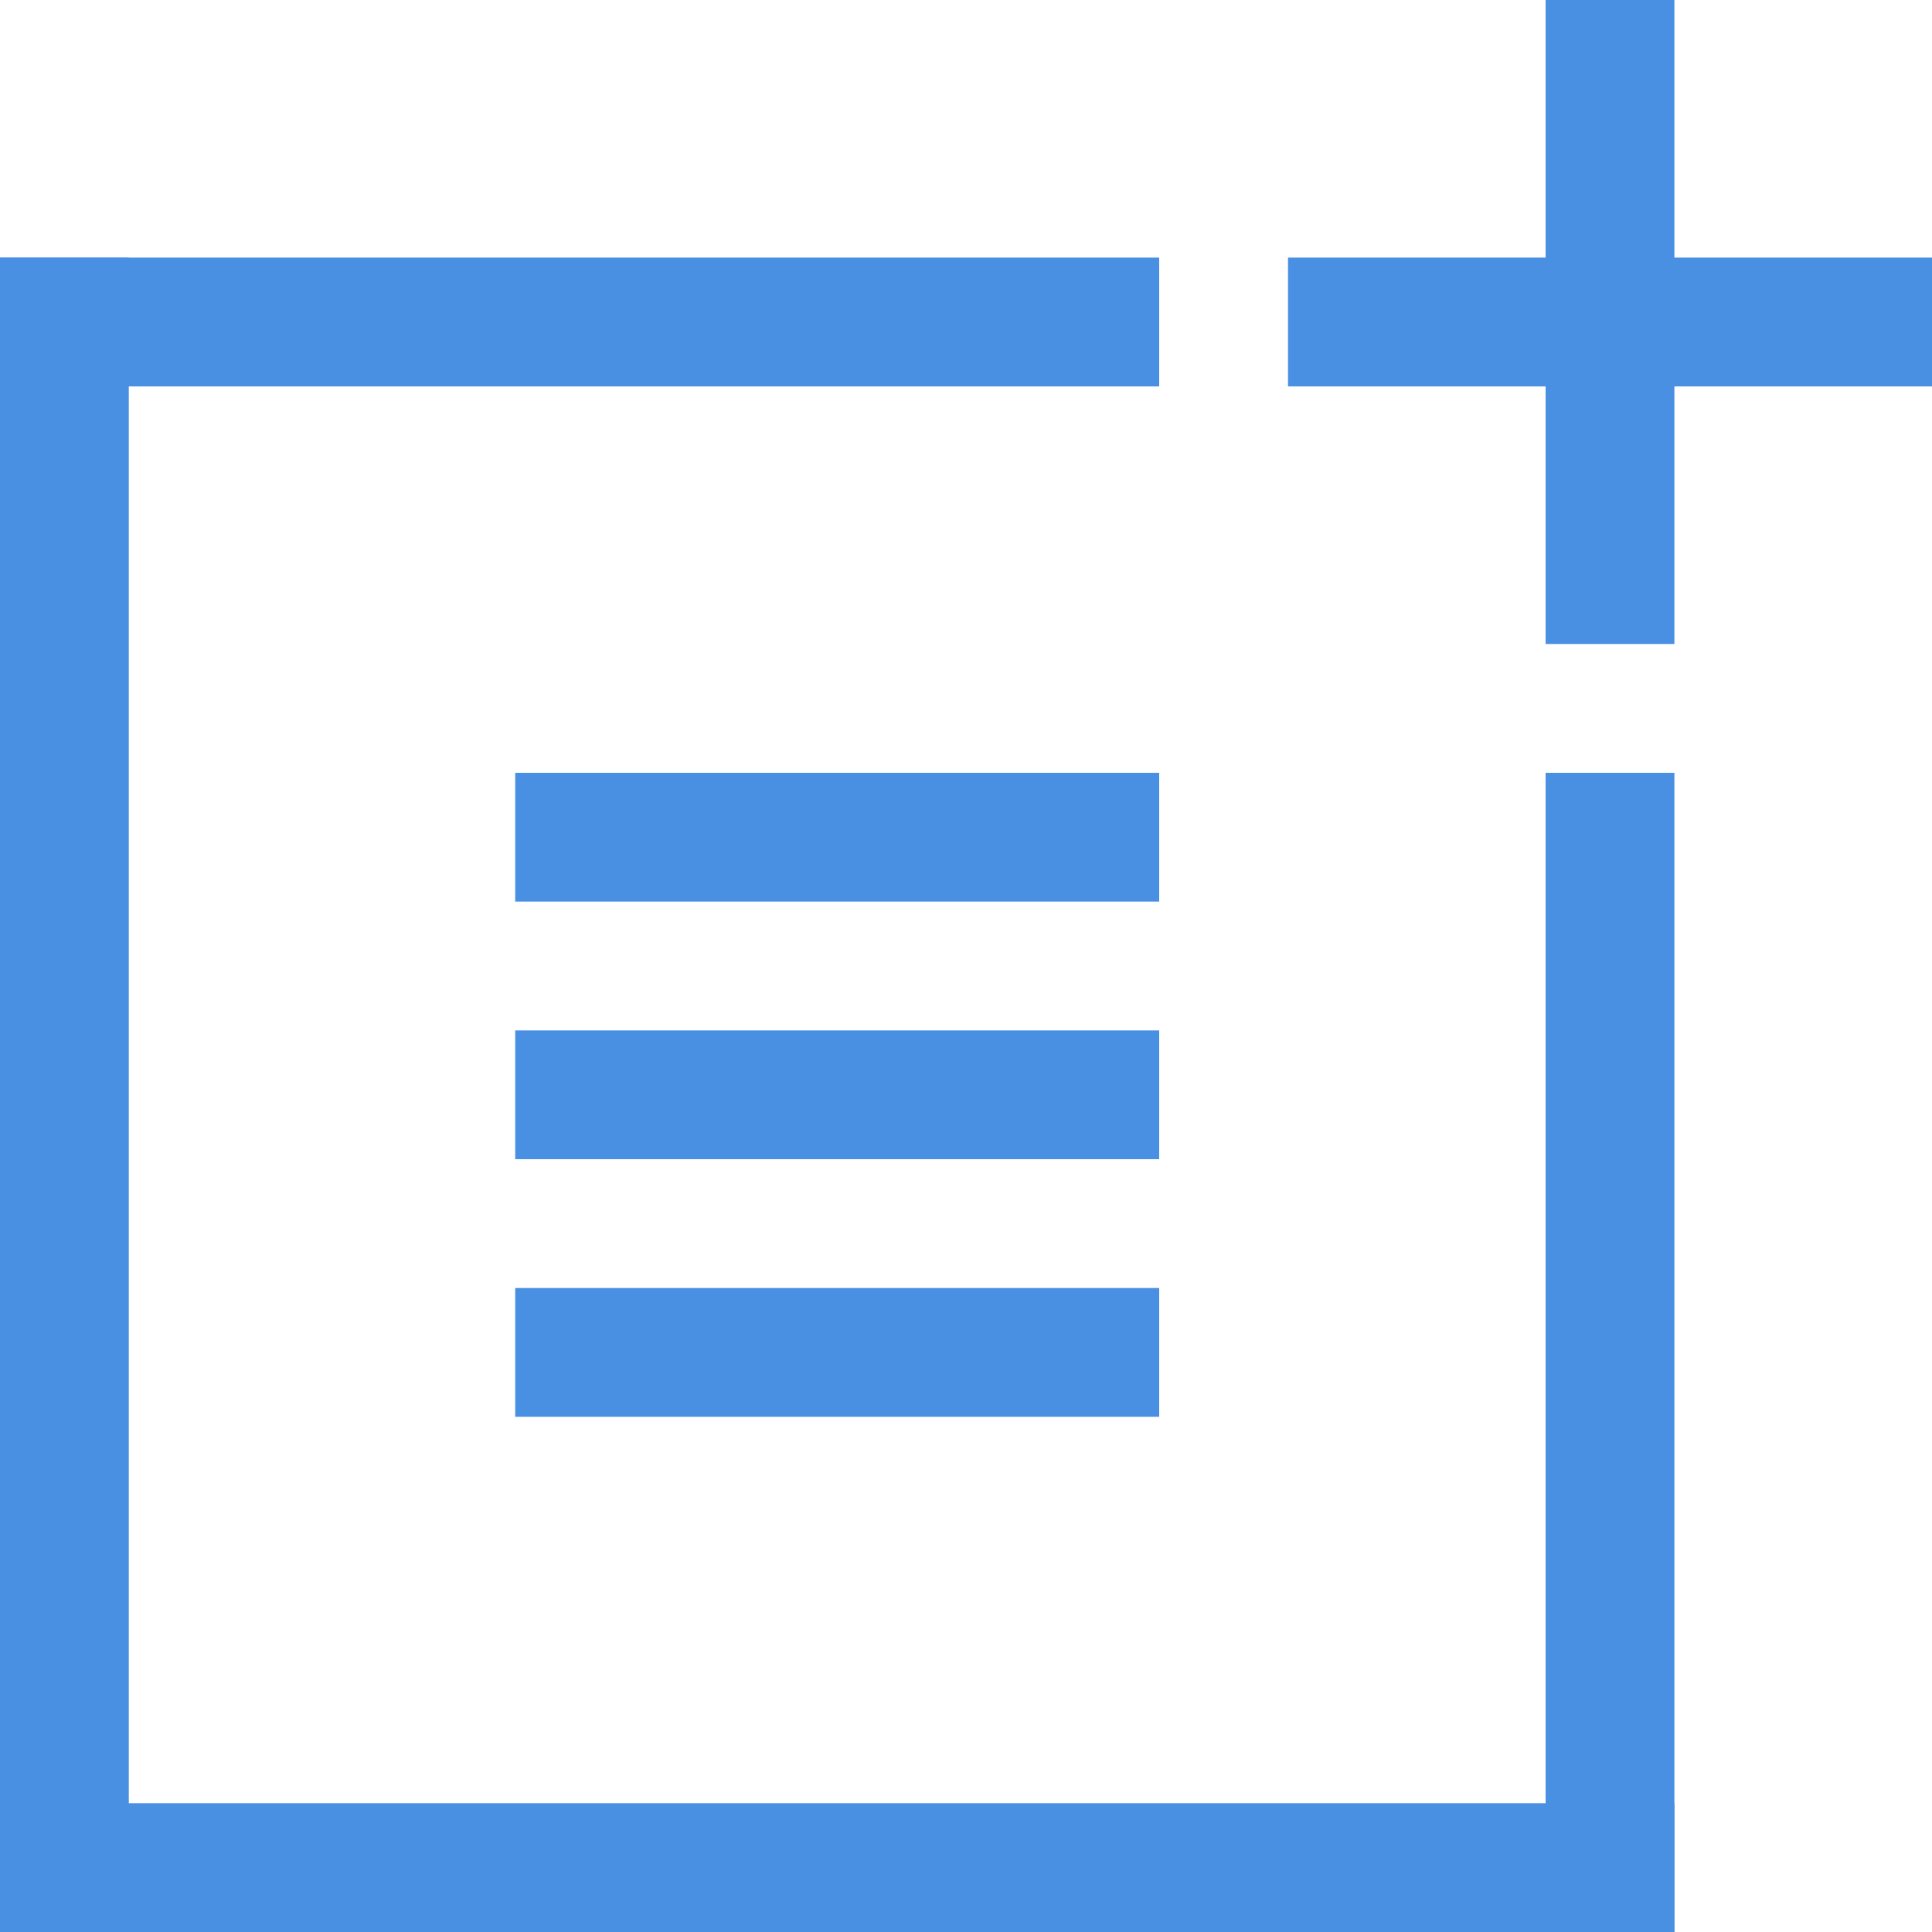
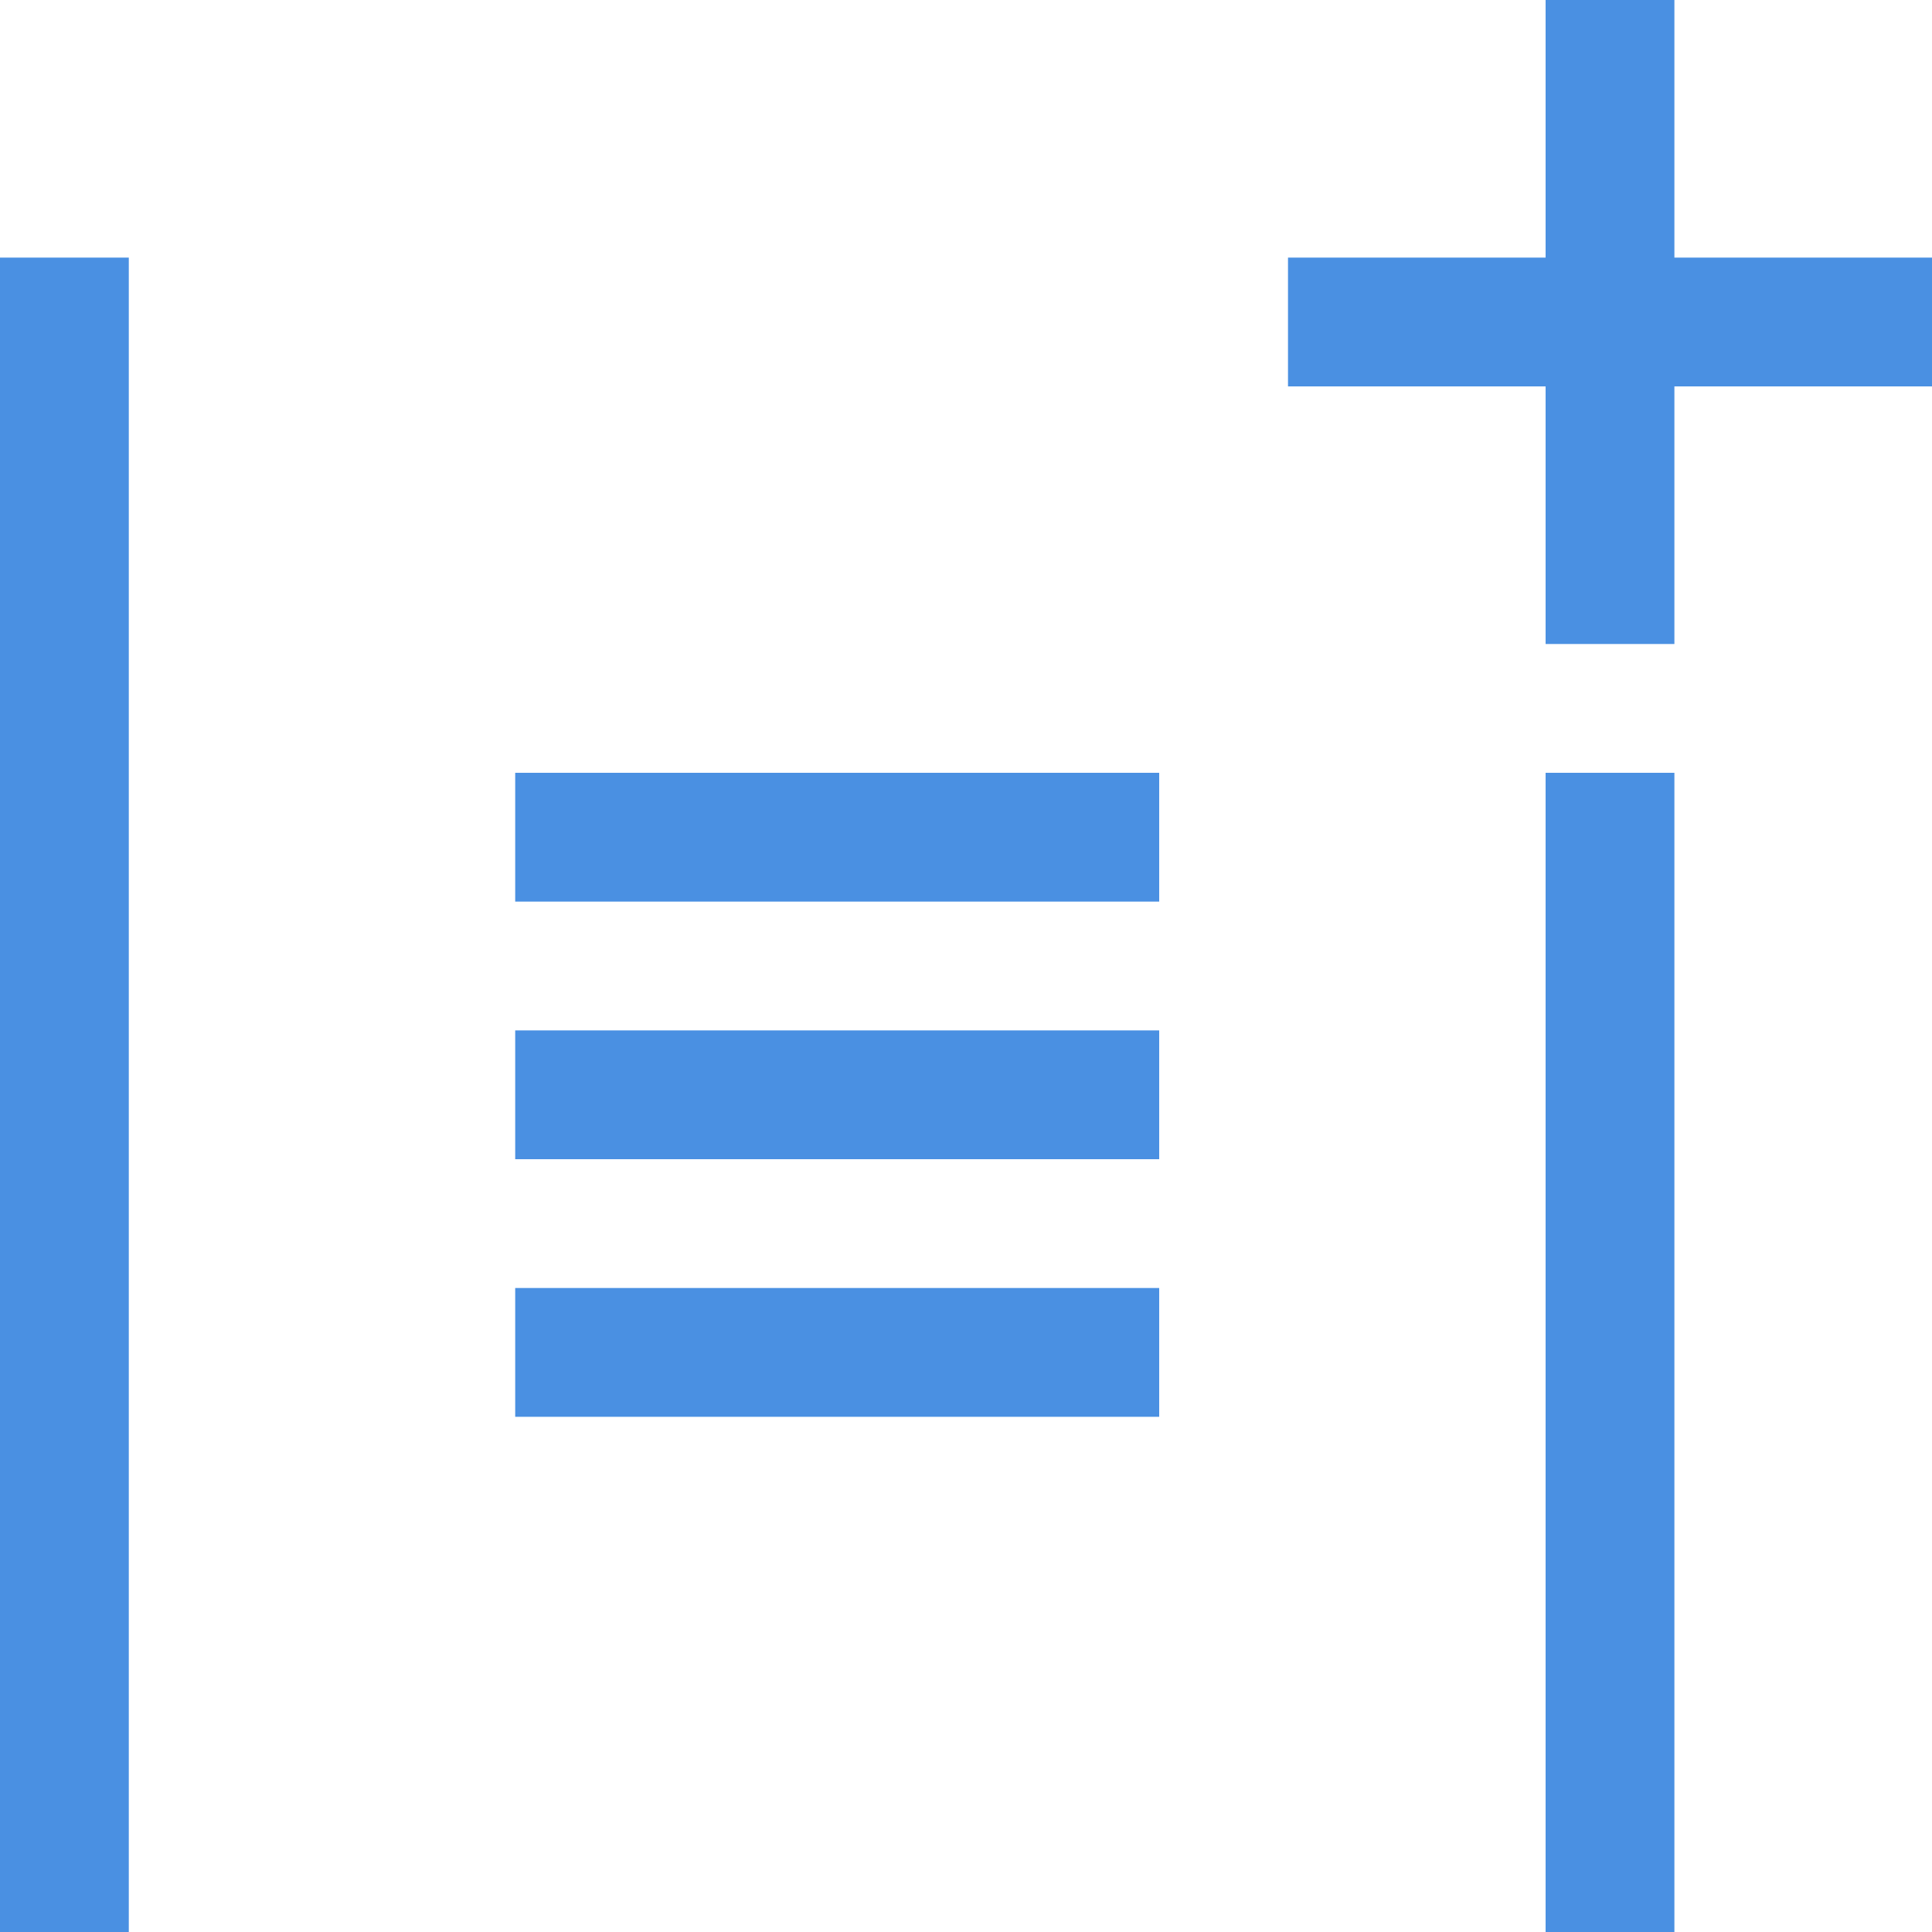
<svg xmlns="http://www.w3.org/2000/svg" height="300" viewBox="0 0 300 300" width="300">
  <g fill="#4a90e2" fill-rule="evenodd">
    <path d="m0 40h20v260h-20z" />
-     <path d="m0 40h180v20h-180z" />
    <path d="m240 120h20v180h-20z" />
    <path d="m240 0h20v100h-20z" />
-     <path d="m0 280h260v20h-260z" />
    <path d="m200 40h100v20h-100z" />
    <path d="m80 120h100v20h-100z" />
    <path d="m80 160h100v20h-100z" />
    <path d="m80 200h100v20h-100z" />
  </g>
</svg>